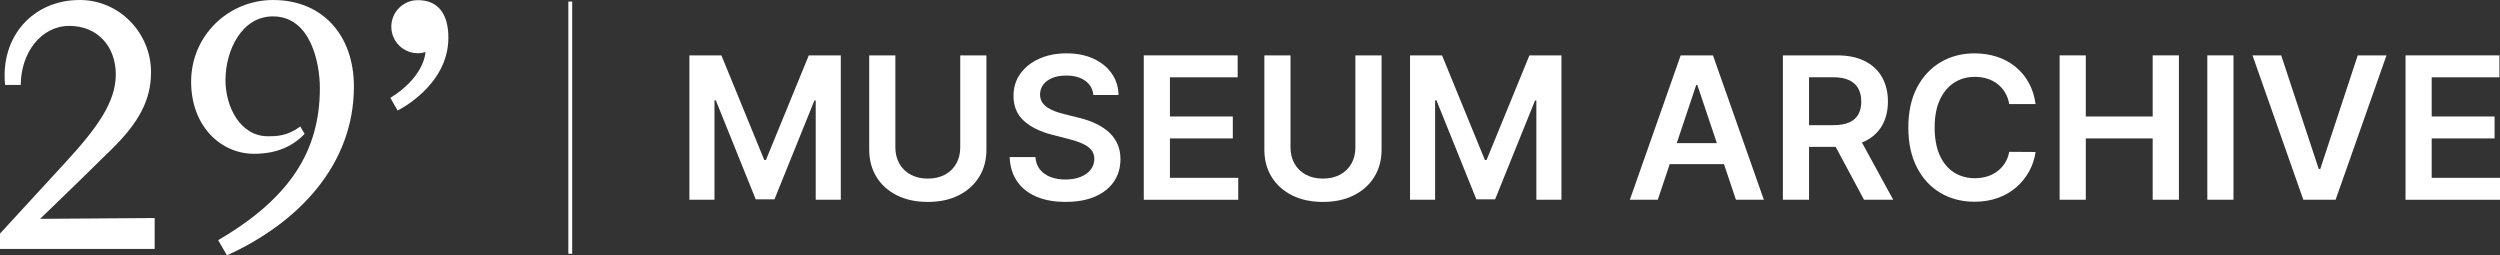
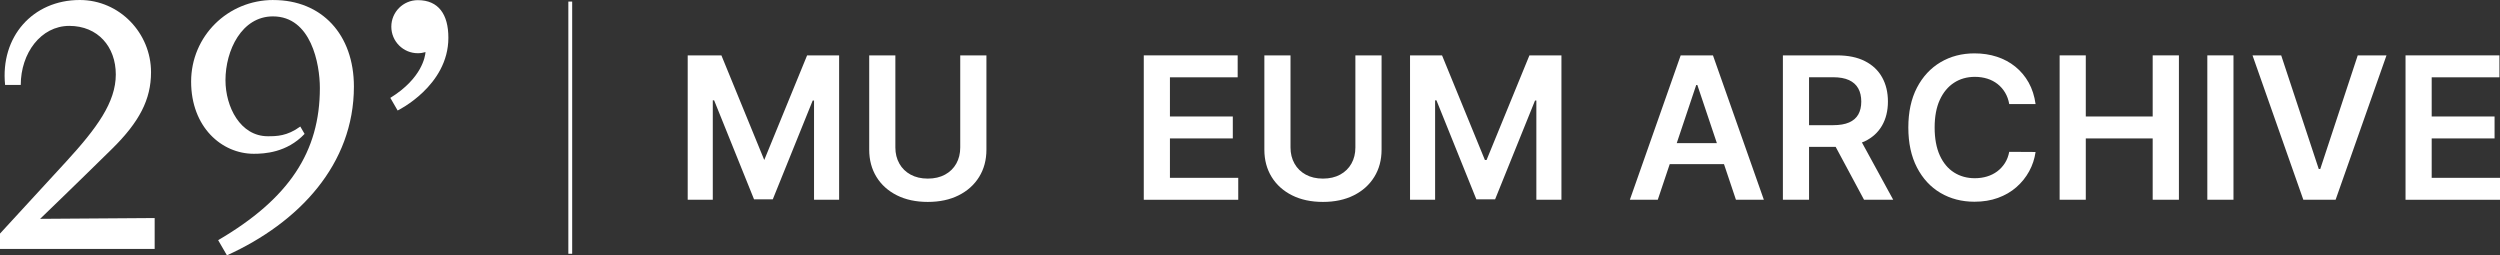
<svg xmlns="http://www.w3.org/2000/svg" id="_레이어_2" data-name="레이어 2" viewBox="0 0 652.86 66.68">
  <rect x="0" y="0" width="652.86" height="66.68" fill="#333333" stroke="none" />
  <defs>
    <style>
      .cls-1 {
        fill: none;
        stroke: #fff;
        stroke-miterlimit: 10;
      }

      .cls-2 {
        fill: #fff;
        stroke-width: 0px;
      }
    </style>
  </defs>
  <g id="_가이드" data-name="가이드">
    <g>
      <g>
        <g>
          <path class="cls-2" d="M29.25,38.88c7.15-7.04,10.19-12.89,10.19-20.01C39.45,8.66,31.23,0,20.83,0,8.54,0,.05,9.62,1.33,22.18h4.09c0-8.27,5.24-15.42,12.68-15.42s12.14,5.43,12.14,12.69-4.94,14-12.92,22.71L0,61v4.01h40.39v-8.07l-29.91.21s9.47-9.11,18.77-18.27Z" />
          <path class="cls-2" d="M71.38,0c-11.93,0-21.47,9.47-21.47,21.32s7.97,18.84,16.37,18.84c2.69,0,8.61-.27,13.26-5.19l-1.12-1.93c-3.44,2.52-6.21,2.54-8.48,2.54-7.18,0-11.06-7.66-11.06-14.64,0-7.8,4.25-16.66,12.39-16.66,9.99,0,12.26,12.42,12.26,18.71,0,16.62-7.99,28.86-26.56,39.73l2.29,3.96c18.86-8.55,33.16-23.8,33.16-44.06,0-13.62-8.39-22.61-21.04-22.61Z" />
        </g>
        <path class="cls-2" d="M109.12.04c-3.83,0-6.93,3.1-6.93,6.93s3.1,6.93,6.93,6.93c.7,0,1.37-.11,2-.3-.08,1.09-.9,6.84-9.19,11.96l1.91,3.3s13.25-6.42,13.25-18.99C117.1,3.77,114.52.04,109.12.04Z" />
      </g>
      <g>
-         <path class="cls-2" d="M180.03,14.46h8.36l11.19,27.32h.44l11.19-27.32h8.36v37.7h-6.55v-25.9h-.35l-10.42,25.79h-4.9l-10.42-25.85h-.35v25.96h-6.55V14.46Z" />
+         <path class="cls-2" d="M180.03,14.46h8.36l11.19,27.32l11.19-27.32h8.36v37.7h-6.55v-25.9h-.35l-10.42,25.79h-4.9l-10.42-25.85h-.35v25.96h-6.55V14.46Z" />
        <path class="cls-2" d="M250.77,14.46h6.83v24.63c0,2.7-.64,5.07-1.91,7.12-1.27,2.05-3.05,3.65-5.35,4.8-2.29,1.15-4.98,1.72-8.05,1.72s-5.77-.57-8.06-1.72-4.08-2.75-5.34-4.8c-1.26-2.05-1.9-4.42-1.9-7.12V14.46h6.83v24.06c0,1.57.35,2.97,1.04,4.2.69,1.23,1.67,2.19,2.94,2.88,1.26.69,2.76,1.04,4.49,1.04s3.23-.35,4.5-1.04c1.27-.69,2.25-1.65,2.94-2.88.69-1.23,1.03-2.63,1.03-4.2V14.46Z" />
-         <path class="cls-2" d="M285.53,24.82c-.17-1.61-.89-2.86-2.16-3.75-1.27-.9-2.92-1.34-4.94-1.34-1.42,0-2.65.22-3.66.64-1.02.43-1.8,1.01-2.34,1.75-.54.74-.82,1.58-.83,2.52,0,.78.18,1.47.54,2.04s.86,1.06,1.48,1.46c.63.4,1.32.73,2.08,1s1.53.5,2.3.68l3.53.88c1.42.33,2.8.78,4.11,1.34,1.32.57,2.5,1.28,3.55,2.14,1.05.86,1.88,1.9,2.49,3.11.61,1.21.92,2.64.92,4.27,0,2.21-.56,4.15-1.69,5.83-1.13,1.68-2.76,2.98-4.89,3.92-2.13.94-4.7,1.41-7.72,1.41s-5.48-.45-7.63-1.36c-2.15-.91-3.84-2.23-5.04-3.98-1.21-1.74-1.86-3.87-1.96-6.37h6.72c.1,1.31.5,2.41,1.21,3.28.71.87,1.64,1.52,2.79,1.95,1.15.43,2.43.64,3.86.64s2.79-.22,3.91-.67c1.12-.45,2-1.07,2.64-1.88.64-.8.96-1.74.98-2.82-.01-.98-.3-1.8-.86-2.44s-1.35-1.18-2.37-1.62-2.19-.83-3.54-1.17l-4.29-1.1c-3.1-.8-5.56-2.01-7.35-3.64-1.8-1.63-2.7-3.79-2.7-6.49,0-2.22.6-4.17,1.81-5.84,1.21-1.67,2.86-2.97,4.94-3.89,2.09-.93,4.45-1.39,7.09-1.39s5.02.46,7.04,1.39c2.02.93,3.6,2.21,4.76,3.85,1.15,1.64,1.75,3.52,1.79,5.64h-6.57Z" />
        <path class="cls-2" d="M298.69,52.16V14.46h24.52v5.73h-17.69v10.23h16.42v5.73h-16.42v10.29h17.84v5.73h-24.67Z" />
        <path class="cls-2" d="M353.96,14.46h6.83v24.63c0,2.7-.64,5.07-1.91,7.12-1.27,2.05-3.05,3.65-5.35,4.8-2.29,1.15-4.98,1.72-8.05,1.72s-5.77-.57-8.06-1.72-4.08-2.75-5.34-4.8c-1.26-2.05-1.9-4.42-1.9-7.12V14.46h6.83v24.06c0,1.57.35,2.97,1.04,4.2.69,1.23,1.67,2.19,2.94,2.88,1.26.69,2.76,1.04,4.49,1.04s3.23-.35,4.5-1.04c1.27-.69,2.25-1.65,2.94-2.88.69-1.23,1.03-2.63,1.03-4.2V14.46Z" />
        <path class="cls-2" d="M368.22,14.46h8.36l11.19,27.32h.44l11.19-27.32h8.36v37.7h-6.55v-25.9h-.35l-10.42,25.79h-4.9l-10.42-25.85h-.35v25.96h-6.55V14.46Z" />
        <path class="cls-2" d="M453.33,52.16h7.29l-13.29-37.7h-8.43l-13.27,37.7h7.29l3.12-9.3h14.17l3.12,9.3ZM437.87,37.38l5.09-15.19h.29l5.1,15.19h-10.49Z" />
        <path class="cls-2" d="M486.78,52.16h7.62l-8.17-14.96c.24-.1.5-.18.73-.29,1.99-.96,3.49-2.33,4.52-4.11,1.02-1.77,1.54-3.87,1.54-6.29s-.51-4.51-1.52-6.32c-1.01-1.81-2.5-3.22-4.47-4.22-1.97-1.01-4.4-1.51-7.3-1.51h-14.14v37.7h6.83v-13.81h6.95l7.41,13.81ZM472.42,20.17h6.26c1.71,0,3.1.25,4.18.75,1.08.5,1.88,1.22,2.41,2.17.53.95.79,2.1.79,3.43s-.26,2.46-.78,3.38c-.52.91-1.32,1.61-2.4,2.08-1.08.47-2.47.71-4.16.71h-6.3v-12.52Z" />
        <path class="cls-2" d="M531.58,27.18h-6.88c-.2-1.13-.56-2.13-1.09-3.01s-1.18-1.62-1.97-2.24c-.79-.61-1.68-1.08-2.68-1.39-1-.31-2.08-.47-3.23-.47-2.05,0-3.87.51-5.45,1.54-1.58,1.03-2.82,2.52-3.72,4.49-.9,1.97-1.34,4.37-1.34,7.21s.45,5.31,1.35,7.28c.9,1.97,2.14,3.45,3.72,4.45,1.58,1,3.38,1.5,5.42,1.5,1.13,0,2.19-.15,3.18-.45.99-.3,1.88-.74,2.67-1.33.79-.59,1.46-1.31,2.01-2.17.55-.86.92-1.84,1.13-2.94l6.88.04c-.26,1.79-.81,3.47-1.67,5.04s-1.97,2.95-3.34,4.15-2.98,2.13-4.82,2.8c-1.84.67-3.88,1-6.13,1-3.31,0-6.27-.77-8.87-2.3-2.6-1.53-4.65-3.75-6.15-6.65-1.5-2.9-2.25-6.37-2.25-10.42s.75-7.54,2.26-10.43,3.57-5.1,6.17-6.64c2.6-1.53,5.55-2.3,8.84-2.3,2.1,0,4.05.29,5.85.88,1.8.59,3.41,1.45,4.82,2.59,1.41,1.14,2.57,2.52,3.49,4.16.91,1.64,1.51,3.51,1.8,5.6Z" />
        <polygon class="cls-2" points="562.16 14.46 562.16 30.42 544.69 30.42 544.69 14.46 537.86 14.46 537.86 52.16 544.69 52.16 544.69 36.15 562.16 36.15 562.16 52.16 569.01 52.16 569.01 14.46 562.16 14.46" />
        <path class="cls-2" d="M583.26,14.46v37.7h-6.83V14.46h6.83Z" />
        <path class="cls-2" d="M595.72,14.46l9.81,29.68h.39l9.79-29.68h7.51l-13.29,37.7h-8.43l-13.27-37.7h7.49Z" />
        <path class="cls-2" d="M628.19,52.16V14.46h24.52v5.73h-17.69v10.23h16.42v5.73h-16.42v10.29h17.84v5.73h-24.67Z" />
      </g>
      <line class="cls-1" x1="148.92" y1=".41" x2="148.92" y2="66.27" />
    </g>
  </g>
</svg>